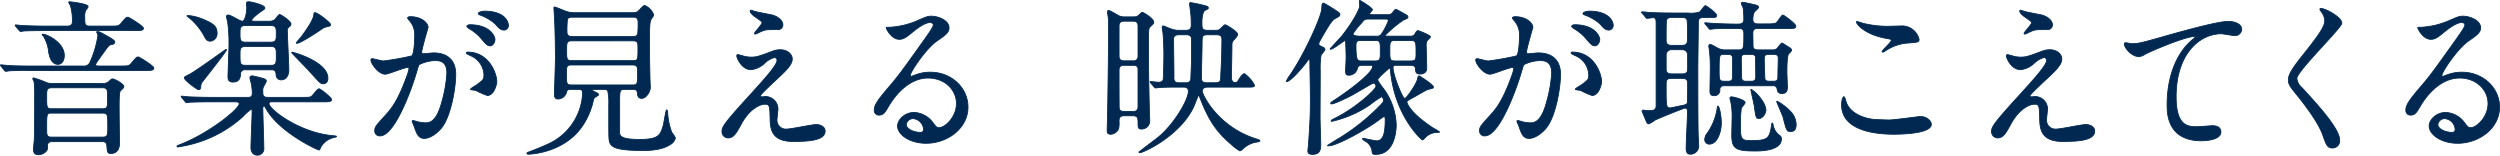
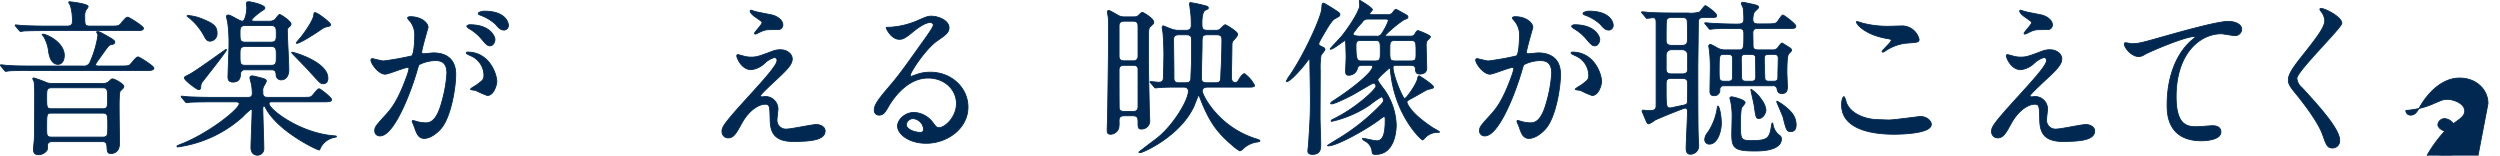
<svg xmlns="http://www.w3.org/2000/svg" width="596.2" height="37.114">
  <g data-name="グループ 575" fill="#002850" stroke="#002850" stroke-linecap="round" stroke-linejoin="round" stroke-width=".2">
    <path data-name="パス 128" d="M28.815 15.738c1.76 0 1.96 0 2.52-.681 1.12-1.319 1.28-1.479 1.639-1.479.24 0 3.72 2.16 3.72 2.639 0 .6-.8.6-2.12.6H7.298c-3.519 0-4.678.04-5.039.08-.16 0-.759.12-.879.12s-.24-.12-.36-.28l-.76-.92c-.08-.12-.16-.2-.16-.24a.106.106 0 0 1 .12-.12c.28 0 1.52.16 1.8.16 1.96.121 3.6.121 5.48.121h12.278a1.538 1.538 0 0 0 1.76-1.081 24.56 24.56 0 0 0 1.8-6.118 1.322 1.322 0 0 0-.121-.6.351.351 0 0 1-.16-.24c0-.04 0-.16.12-.16.48 0 .64.08 2.2.96 1 .559 2 1.119 2 1.479 0 .48-.4.6-.96.68-.481.12-.68.44-2.76 3.36a9.536 9.536 0 0 0-.88 1.36c0 .36.44.36.8.36Zm-2.479-9.519c1.759 0 1.96 0 2.519-.64 1.12-1.36 1.28-1.48 1.64-1.48.24 0 3.719 2.12 3.719 2.64 0 .56-.8.56-2.12.56H10.818c-3.52 0-4.679.08-5.079.08a6.062 6.062 0 0 1-.84.12c-.12 0-.2-.12-.359-.28l-.761-.92c-.159-.16-.159-.2-.159-.24a.106.106 0 0 1 .119-.12c.28 0 1.52.16 1.76.16 1.96.08 3.639.12 5.519.12h5.079c.8 0 1.16-.36 1.16-1a12.518 12.518 0 0 0-.48-3.919 6.459 6.459 0 0 1-.4-.72c0-.12.12-.16.239-.16.16 0 4.4.48 4.4 1.12 0 .16-.12.36-.559.92a3.238 3.238 0 0 0-.241 1.559c0 1.88 0 2.2 1.241 2.2Zm-1.92 13.678a2.107 2.107 0 0 0 1.48-.4c.64-.6.68-.68.959-.68.481 0 2.68 1.2 2.68 1.8 0 .281-.279.56-.84 1.08-.279.28-.279 3-.279 3.72 0 1.4.079 7.558.079 8.8 0 2.4-1.839 2.4-2.039 2.4-.84 0-.88-.4-.96-1.76-.08-1-.52-1.08-1.24-1.08H12.498c-.36 0-1.159 0-1.159.96 0 .88-.041.96-.241 1.24a2.524 2.524 0 0 1-1.92.92c-1.2 0-1.2-.88-1.2-1.28s.2-2.16.2-2.52c.08-1.639.08-7.078.08-9.638a35.826 35.826 0 0 0-.12-3.919c0-.12-.319-.64-.319-.76 0-.08.04-.2.239-.2a28.724 28.724 0 0 1 3.16 1.16 4.1 4.1 0 0 0 1.28.16Zm-14.2-11.759c.84 0 5.12 1.92 5.12 5.08 0 1.28-.6 2.12-1.52 2.12-1.4 0-1.96-1.48-2.2-2.84a9.47 9.47 0 0 0-1.2-3.8c-.321-.359-.361-.4-.361-.439.003 0 .003-.121.163-.121Zm2.16 12.8c-1.24 0-1.24.44-1.24 2.2 0 2.519 0 2.8 1.24 2.8h12.038c1.24 0 1.24-.44 1.24-2.36 0-2.239 0-2.64-1.24-2.64Zm0 6.039c-1.24 0-1.24.04-1.24 3.56 0 1.8 0 2.16 1.24 2.16h12.038c1.28 0 1.28-.4 1.28-2.6 0-2.8 0-3.12-1.32-3.12Z" />
    <path data-name="パス 129" d="M50.407 24.292c-3.52 0-4.68.08-5.079.08a6.071 6.071 0 0 1-.84.12c-.16 0-.2-.12-.36-.28l-.76-.92a.608.608 0 0 1-.16-.24.106.106 0 0 1 .12-.12c.28 0 1.519.16 1.76.16 1.96.08 3.6.12 5.479.12h8.559c.759 0 1.039-.2 1.039-1.08a14.551 14.551 0 0 0-.2-2c-.04-.239-.36-1.319-.36-1.559 0-.2.04-.48.56-.48.32 0 2.4.56 2.679.64.321.12.68.28.68.64a7.192 7.192 0 0 1-.479.96 2.1 2.1 0 0 0-.361 1.479c0 .96.04 1.4 1.2 1.4h8.239c1.719 0 1.92 0 2.28-.36.279-.24 1.319-1.68 1.68-1.68s3 2.12 3 2.56c0 .56-.84.56-2.159.56h-12.08c-.36 0-.679 0-.679.44 0 1.319 7.238 6.959 15.357 7.639.08 0 .72.04.72.159s-.04.121-.481.241a4.743 4.743 0 0 0-3.319 2.439c-.2.48-.2.56-.359.56-.4 0-9.519-4.239-12.639-9.838-.239-.48-.319-.64-.48-.64-.28 0-.28.48-.28.56 0 1.519.24 8.078.24 9.438a1.546 1.546 0 0 1-1.559 1.72c-.441 0-1.52-.24-1.52-1.8 0-1.4.28-7.518.28-8.758 0-.12 0-.4-.28-.4a14.859 14.859 0 0 0-1.92 1.76 29.077 29.077 0 0 1-13.717 6.919c-1.08.2-1.72.32-1.8.32-.12 0-.2-.04-.2-.16s.08-.16.68-.4c6.839-2.6 14.158-8.478 14.158-9.758 0-.44-.64-.44-.92-.44Zm-2.52-3.559c-.04.239-.04.639-.56.639-.32 0-3.36-2.2-3.36-2.8 0-.24.121-.28 1.281-.88 1.479-.76 8.6-5.919 8.638-5.919a.128.128 0 0 1 .12.12c0 .36-4.879 6.519-5.759 7.639a1.877 1.877 0 0 0-.36 1.205Zm2.24-10.918c-.76 0-1.04-.48-1.36-1.081a14.48 14.48 0 0 0-3.84-4.639 2.283 2.283 0 0 1-.319-.279c0-.081.079-.121.2-.121a11.129 11.129 0 0 1 3.36.8c2.88 1.16 3.6 1.84 3.6 3.44a1.781 1.781 0 0 1-1.641 1.884Zm14.038-4.76a2.048 2.048 0 0 0 1.4-.4c.16-.16.88-1.2 1.12-1.2.32 0 2.719 1.6 2.719 2.28a.9.9 0 0 1-.319.56c-.521.48-.56.52-.56.92 0 1.359.359 7.918.359 9.438 0 1.44-.719 2.4-1.839 2.4a1.2 1.2 0 0 1-1.2-1.28c-.08-1.04-.52-1.12-1.12-1.12h-6.2a.981.981 0 0 0-1.159.92c-.04.76-.12 2-1.84 2-1.16 0-1.16-.88-1.16-1.28 0-1.08.24-6.4.24-7.6a37.538 37.538 0 0 0-.32-5.439 12.8 12.8 0 0 1-.28-1.32c0-.28.2-.36.48-.36.52 0 2.72 1.48 3.279 1.48.72 0 1.08-2.2 1.08-3.2 0-.16-.08-.84-.08-1 0-.36.2-.44.6-.44s3.8.72 3.8 1.48c0 .24-.12.319-1.04.92-.281.2-2.08 1.559-2.08 1.959 0 .28.24.28.76.28Zm.4 5c1.32 0 1.32-.64 1.32-1.92 0-1.439 0-2.039-1.32-2.039h-6c-1.319 0-1.319.6-1.319 1.84 0 1.6 0 2.119 1.319 2.119Zm.04 5.519c1.28 0 1.28-.48 1.28-2.319 0-1.6 0-2.16-1.28-2.16h-6.039c-1.319 0-1.319.6-1.319 1.92 0 2.159 0 2.559 1.319 2.559Zm12.478 4.4c-.64 0-.76-.16-3.28-2.96-.639-.72-4.239-4.359-4.239-4.439 0-.12.08-.12.12-.12.4 0 8.519 2.32 8.519 6.2-.001 1.001-.601 1.322-1.121 1.322Zm-6.279-9.639c-.12 0-.16-.079-.16-.12s1-1.2 1.2-1.439c1-1.32 2.8-3.88 2.959-5.08.08-.56.08-.68.321-.68.639 0 3.718 2.4 3.718 2.84 0 .32-.2.36-.839.52a3.045 3.045 0 0 0-1.4.64c-1.201.843-5.04 3.322-5.8 3.322Z" />
    <path data-name="パス 130" d="M88.452 14.298a.352.352 0 0 1 .36-.32c.12 0 2.2.559 2.64.559a66.9 66.9 0 0 0 6.719-1.2c.679-.48.719-4.519.719-4.72a5.062 5.062 0 0 0-1-3.4c-.6-.72-.679-.8-.679-.92 0-.28.48-.32.639-.32 2.68 0 4.24 1.52 4.24 2.56 0 .04-1.52 5.159-1.52 5.919 0 .24.16.36.441.36.2 0 2.039-.2 2.359-.2 3 0 5.319 1.44 5.319 5.119 0 3.16-1.12 10.038-3.439 12.838-1.12 1.32-2.72 2.439-4.079 2.439-1.481 0-1.88-1.4-2.361-2.759-.08-.28-.519-1.2-.519-1.32a.189.189 0 0 1 .2-.2 7.342 7.342 0 0 1 1 .28 9.956 9.956 0 0 0 2.039.28c1.16 0 2.64-.56 3.8-4.879a31.853 31.853 0 0 0 1.239-6.959c0-2.8-1.6-3-2.76-3a8.7 8.7 0 0 0-3.839.959c-.16.2-.2.361-.6 1.72-1.6 5.439-5.48 15.278-8.719 15.278a1.176 1.176 0 0 1-1.28-1.28c0-.84.28-1.16 2.68-3.8 1.08-1.2 2.759-3.039 4.918-9.038a10.678 10.678 0 0 0 .561-1.88c0-.12-.04-.32-.28-.32-.88 0-4.6 1.6-5.4 1.6-1.563-.002-3.398-2.517-3.398-3.396Zm27.756 8.478a19.967 19.967 0 0 1-2.72-1.2c-.28-.08-1.279-.12-1.279-.279 0-.241 1.319-.92 1.559-1.121 1.48-1.119 1.64-1.239 1.64-2.319a5.142 5.142 0 0 0-3.239-4.6c-.321-.16-.96-.44-.96-.6 0-.24.16-.24.279-.24 5.119 0 6.959 5.039 7 7.079-.006.481-.606 3.28-2.285 3.28Zm1.84-13.4c0 .679-.481 1.559-1.161 1.559-.559 0-.879-.24-2.119-1.72a10.813 10.813 0 0 0-2.84-2.359c-.2-.12-.6-.44-.6-.6 0-.12.319-.36.68-.36 5.115.003 6.035 3.003 6.035 3.483Zm3.2-3.36a1.1 1.1 0 0 1-1 1.16c-.88 0-1.319-.52-2.119-1.44a11.048 11.048 0 0 0-3.56-2.12c-.4-.12-.52-.279-.52-.4 0-.319.96-.56 1.44-.56 4.953.003 5.753 2.603 5.753 3.363Z" />
-     <path data-name="パス 131" d="M136.015 21.337c-.24 0-.759 0-.879.519a2.159 2.159 0 0 1-2.081 1.76c-.559 0-.839-.36-.839-1.04 0-.72.24-7.479.24-8.8 0-2.08-.08-6.639-.2-8.959 0-.44-.16-2.6-.16-2.839 0-.12 0-.32.12-.32.32 0 2.36.92 2.8 1.039a5.173 5.173 0 0 0 1.92.32h13.838a2.52 2.52 0 0 0 1.28-.239c.28-.161 1.32-1.48 1.679-1.48a3.849 3.849 0 0 1 2.16 2.239.752.752 0 0 1-.16.4c-.08.12-.44.68-.52.8-.32.56-.32 3.479-.32 4.52 0 2.839 0 4.039.121 9.558 0 .28.08 1.719.08 2.04 0 .959-.96 2.6-2.04 2.6-.92 0-1-.64-1.081-1.44-.08-.679-.639-.679-.959-.679h-2.16c-1.08 0-1.08.4-1.08 3.239v6.839c0 .88 0 1.84 4.76 1.84 4.519 0 4.959-1 5.639-3.36.16-.56.6-3.679.8-3.679.08 0 .2.12.24.4a16.319 16.319 0 0 0 .96 4.88c.119.2.88 1.16.88 1.439a2.341 2.341 0 0 1-1.121 1.48c-1.679 1.2-4.319 1.48-6.519 1.48-7.758 0-8.118-1.12-8.2-3.239-.04-.72-.04-1.44-.04-7.719a13.486 13.486 0 0 0-.241-3.28.914.914 0 0 0-.8-.319h-2.12c-.679 0-.759 0-.759.119 0 .16.439.36.6.44.72.36.88.44.88.64s-.04.2-.559.52a1.147 1.147 0 0 0-.681.96 17.592 17.592 0 0 1-2.52 5.919c-4.319 6.479-12.357 6.839-12.917 6.839-.16 0-.4-.04-.4-.2 0-.12.16-.24.32-.28 1.16-.44 2.959-1.12 4.679-1.92a13.958 13.958 0 0 0 8.278-12.118c0-.8-.279-.919-.959-.919Zm.32-5.84c-1.239 0-1.239.36-1.239 2.16 0 2.28 0 2.6 1.2 2.6h14.636c1.081 0 1.121-.2 1.121-2.84 0-1.36 0-1.92-1.161-1.92Zm.08-5.759c-1.279 0-1.279.36-1.279 2.4 0 1.88 0 2.32 1.2 2.32h14.637c1.161 0 1.161-.281 1.161-2.8 0-1.44 0-1.92-1.2-1.92Zm.08-5.639c-.359 0-.92 0-1.159.48a23.478 23.478 0 0 0-.12 3.04c0 1.079.8 1.079 1.319 1.079h14.437a1.1 1.1 0 0 0 1.081-.48 20.317 20.317 0 0 0 .12-2.759c0-.56 0-1.36-1.04-1.36Z" />
    <path data-name="パス 132" d="M184.418 12.138a5.105 5.105 0 0 1 1.68-.28c1.6 0 2.84 1 2.84 2.2 0 1.439-1.52 2.839-4.639 5.719-.44.44-2.96 2.759-2.96 3.079 0 .16.2.24.4.24.079 0 .759-.08.879-.08a3.017 3.017 0 0 1 2.919 2.92c0 .4-.24 2.2-.24 2.6a2.105 2.105 0 0 0 2.32 2.24c1.12 0 6.04-1.08 7.039-1.08 1.08 0 2.12.6 2.12 1.52 0 2.159-3.32 2.519-7.639 2.519-4.76 0-5.439-2.519-5.479-5.279-.081-3.239-.081-3.6-1.28-3.6-.8 0-3.439.72-5.639 4.8-1.12 2.04-1.76 3.239-3.12 3.239a1.471 1.471 0 0 1-1.439-1.439c0-1.08 0-1.52 6.559-8.679 3.439-3.8 6.558-7.2 6.558-8.358a.612.612 0 0 0-.68-.68 5.5 5.5 0 0 0-2.239 1.319 5.609 5.609 0 0 1-3.239 1.56c-2.32 0-3.439-2.879-3.439-3.279a.283.283 0 0 1 .279-.32c.12 0 1.04.28 1.12.28a6.45 6.45 0 0 0 1.96.32c1.359-.001 1.759-.121 5.359-1.481Zm-4.159-9.358c.6.16 3.4.679 3.92.8 1.319.36 2.52 1.28 2.52 2.36a1.121 1.121 0 0 1-1.121 1.12c-2.8 0-2.879 0-3.838.36-.281.08-1.4.719-1.641.719a.182.182 0 0 1-.159-.2c0-.28 1.8-2.08 1.8-2.56 0-.24-.641-.64-1.481-1.24-1.239-.839-1.359-1.319-1.359-1.52a.183.183 0 0 1 .16-.2c.116.001.996.32 1.195.361Z" />
    <path data-name="パス 133" d="M228.087 24.692c0-3.28-2.759-6.079-6.758-6.079-5.28 0-8.679 5.479-9.4 6.719-.8 1.36-1.2 2.119-2.279 2.119a1.1 1.1 0 0 1-1.16-1.119c0-1 .32-1.88 3.159-5.2 2.6-3.039 3-3.559 9.039-12.038 1.319-1.879 1.88-2.719 1.88-3.159 0-.28-.28-.56-.76-.56-1.48 0-3.84 2-4.519 2.56-1.6 1.32-2.161 1.44-2.84 1.44-1.88 0-3.119-2.56-3.119-2.76 0-.12.12-.12.96-.12a19.381 19.381 0 0 0 6.2-1.44c2.48-1.08 2.76-1.2 3.639-1.2 1.6 0 4.2 1 4.2 2.76 0 1.16-.92 1.8-2.839 3.119-2.88 2.04-6.4 7.519-6.4 8.2 0 .12.121.28.241.28.24-.08.759-.28 1-.36a9.666 9.666 0 0 1 3.519-.64c5.119 0 9 3.8 9 8.319 0 5.079-4.919 8.638-10 8.638-3.96 0-6.8-2.12-6.8-4.119 0-1.44 1.68-3.239 3.959-3.239a5.9 5.9 0 0 1 4.56 2.559c.559.72.8 1.08 1.359 1.08 1.36.003 4.159-2.437 4.159-5.76Zm-10.278 3.6a1.635 1.635 0 0 0-1.68 1.4c0 1.04 1.72 1.88 3.44 1.88a.662.662 0 0 0 .68-.72 2.72 2.72 0 0 0-2.44-2.56Z" />
    <path data-name="パス 134" d="M270.275 4.019c.639 0 .879 0 1.28-.4.639-.6.72-.679.88-.679.2 0 2.718 1.479 2.718 2.359 0 .28-.079.36-.719.96-.56.48-.56.48-.56 6 0 4.279.2 12.238.24 14.478 0 .279.08 1.6.08 1.919a1.95 1.95 0 0 1-1.919 2.12c-.88 0-.88-.32-.88-1.68 0-.84-.08-1.48-1.16-1.48h-2.2c-1.16 0-1.16.76-1.16 1.36a6.211 6.211 0 0 1-.08 1.6 2.131 2.131 0 0 1-1.84 1.439c-.92 0-.92-.4-.92-1.159 0-.4.08-2.32.08-2.76.04-.8.241-16.6.241-17.957 0-4.639 0-5.159-.04-5.719 0-.24-.2-1.28-.2-1.519 0-.2.04-.4.241-.4.24 0 .44.08 2.439 1.239a3.118 3.118 0 0 0 1.56.28Zm-.081 10.479a1.019 1.019 0 0 0 1.2-1.08v-7.2c0-1.16-.8-1.16-1.2-1.16h-2.079c-.36 0-1.24 0-1.24 1.12v7.159c0 1.16.8 1.16 1.24 1.16Zm.041 12.077c.44 0 1.16-.08 1.16-1.159v-9.079c-.12-.52-.4-.76-1.16-.76h-2.16c-.48 0-1.2.04-1.2 1.16 0 1.16 0 8.839.04 9.039.04.56.441.8 1.16.8Zm19.321-19.356c.8 0 .959 0 1.239-.16.24-.12 1.12-1.16 1.4-1.16.16 0 2.96 1.6 2.96 2.279 0 .4-.48.88-.84 1.28-.52.52-.52.68-.52 1.96 0 1.08-.12 6.679-.12 7.159 0 .4.2 1.079.8 1.079.4 0 .559 0 .92-.6.32-.56.92-1.48 1.4-1.48a7.785 7.785 0 0 1 2.4 2.8c0 .4-.8.4-1.2.4h-9.959c-.679 0-1.319.2-1.319.96 0 .879 3.8 8.6 12.918 11.4.28.081.84.28.84.44 0 .2-.44.24-.56.28a5.959 5.959 0 0 0-3.6 1.76c-.16.12-.441.36-.641.36a9.805 9.805 0 0 1-1.8-1.32c-3.718-3.164-5.562-5.764-7.718-11.364-.08-.2-.24-.6-.32-.6s-.92 2.24-1.08 2.6c-3.2 7.079-12.118 11.118-12.878 11.118-.08 0-.279 0-.279-.12 0-.08 3.839-2.96 4.2-3.24 3.8-2.879 7.6-9.038 7.6-11.317 0-.96-.88-.96-1.2-.96h-1.28c-1.24 0-3.08 0-4.519.12-.12 0-.68.079-.84.079-.12 0-.2-.079-.32-.239l-.8-.92c-.16-.2-.16-.2-.16-.28s.08-.08.12-.08c.28 0 1.6.16 1.88.16.48 0 1-.08 1.12-.68.08-.44.16-5.24.16-6.039 0-1.04-.08-3.4-.2-4.879 0-.2-.2-1.16-.2-1.36 0-.16 0-.48.241-.48.16 0 1.559.64 1.88.72a5.163 5.163 0 0 0 2.2.32h1.439c.441 0 1.16-.08 1.16-1.16 0-.76 0-1.68-.08-2.52-.04-.52-.32-2.479-.32-2.639s.08-.28.24-.28a34.132 34.132 0 0 1 3.68.8c.2.04.56.16.56.48 0 .2-.081.24-.68.52-.76.319-.84 2.159-.84 3 0 1.2 0 1.8 1.24 1.8Zm-6.839 12.518c.439 0 1.279 0 1.279-1.12 0-.52.16-3.759.16-4.4V9.379c0-1.08-.839-1.08-1.28-1.08h-1.679c-.48 0-1.32 0-1.32 1.08 0 1.479.12 7.878.08 9.2 0 1.119.68 1.16 1.28 1.16Zm5.318-11.438c-1.359 0-1.359.279-1.359 2.279 0 1.12-.16 6.759-.16 8.039 0 1.12.8 1.12 1.4 1.12h1.84c1.12 0 1.36-.28 1.36-1.4 0-.48.2-3.959.2-4.719.039-1.36.079-2.88.079-4.2 0-1.119-.76-1.119-1.4-1.119Z" />
    <path data-name="パス 135" d="M315.335 11.178c.281.12.64.28.64.6 0 .28-.8 1.16-.92 1.36a18.272 18.272 0 0 0-.2 3.679c0 1.8-.04 9.678-.04 11.278 0 .96.159 5.319.159 6.2 0 1.08 0 2.52-1.959 2.52-.96 0-1.12-.4-1.12-.8 0-.28.16-1.44.16-1.68.4-6 .44-7.359.44-11.078 0-1.36-.119-7.279-.119-8.478 0-.36 0-.6-.2-.6-.12 0-.2.121-.92 1.081-1.04 1.319-3.559 4.2-4.4 4.2-.08 0-.08-.04-.08-.08a5.745 5.745 0 0 1 .76-1.32c3.359-4.8 7.6-14.038 7.678-16.037.04-.92.08-1.28.441-1.28.159 0 1.919 1.12 2.2 1.28 1.52 1 1.68 1.079 1.68 1.439s-.16.44-1.2 1c-.72.4-1.679 2.04-2.32 3.12-1.4 2.4-1.559 2.68-1.479 3 .08.276.237.316.799.596Zm9.639 4.4c-.44 0-1.04 0-1.24.64a2.092 2.092 0 0 1-2.079 1.72c-.521 0-.76-.16-.76-1 0-.48.119-2.679.119-3.119 0-1.08-.08-3.6-.119-3.92a.187.187 0 0 0-.2-.2c-.2 0-2.76 2.04-3.319 2.04-.081 0-.161 0-.161-.08s2.36-2.56 2.76-3.04c2.8-3.519 4.279-6.518 4.279-7.2 0-.2-.08-.96-.08-1.12 0-.08 0-.2.12-.2s3 1.76 3 2.2c0 .2-.64.759-.64.919 0 .28.359.28.68.28h3.519a1.332 1.332 0 0 0 1.359-.639c.321-.44.521-.641.72-.641.08 0 2.08 1.121 2.481 1.36a.644.644 0 0 1 .359.48c0 .28-.12.32-1.08.72a29.333 29.333 0 0 0-4.359 3.64c0 .2.24.2.4.2h5.6c.56 0 .8-.04 1.12-.559.28-.52.48-.76.719-.76.121 0 2.96 1.08 2.96 1.48 0 .2-.719.839-.839 1a2.936 2.936 0 0 0-.161 1.4c0 .8.121 4.359.121 5.079 0 1.04-.8 1.4-1.6 1.4-1.04 0-1.04-.6-1.08-1.08-.04-.8-.4-1-1.2-1h-3.36c-.439 0-.8 0-.8.52 0 1.88 2.321 7.4 2.76 7.4s2.76-3.36 3.039-4.559c.16-.68.2-.84.441-.84.08 0 3.4 2.12 3.4 2.64 0 .279-.12.319-1.359.6-.321.079-2.92 1.639-3.48 1.919-1.36.72-1.48.8-1.48 1.12 0 .2.68 2.519 6.319 6.2a9.074 9.074 0 0 1 1.44.88c0 .12-.121.12-.24.12a4.11 4.11 0 0 0-2.88.959c-.16.121-.759.84-.919.84-.281 0-6.759-5.879-7.679-16.757 0-.16-.04-.36-.24-.36-.04 0-2.759 2.28-2.759 2.76 0 .44 1.359 2.079 1.6 2.439a15.356 15.356 0 0 1 2.8 8.319c0 .68-.08 7.039-4.879 7.039-.8 0-.84-.12-.92-.96a3.17 3.17 0 0 0-1.6-2.2c-.48-.241-.64-.48-.64-.6a.086.086 0 0 1 .08-.08c.239 0 2.759.6 3.32.6 1.719 0 2-2.319 2-5.039 0-.2 0-.76-.28-.76a11.393 11.393 0 0 0-1.32.92c-3.159 2.32-9.958 6.079-11.878 6.079-.12 0-.279 0-.279-.08 0-.04 1.319-.84 2.079-1.32a49.256 49.256 0 0 0 10.478-8.238c.64-.64.8-.88.8-1.2 0-.28-.2-.84-.519-.84a25.686 25.686 0 0 0-2.8 1.96 26.614 26.614 0 0 1-9 3.879c-.04 0-.159 0-.159-.12 0-.16.079-.2.8-.56 5.12-2.519 9.878-6.958 9.878-7.679a.747.747 0 0 0-.639-.759c-.16 0-4.119 2.359-4.919 2.8-.681.36-4.2 2.16-5.04 2.16-.079 0-.2 0-.2-.12 0-.2.28-.4.6-.6 4.56-2.92 9.4-6.839 9.4-8.159 0-.32-.2-.32-.48-.32Zm1.48-11.038c-.96 0-1.12.12-1.76.96a17.744 17.744 0 0 0-2.04 2.56c0 .48 1.08.559 1.64.559h3.919a1.234 1.234 0 0 0 1.32-.639 14.358 14.358 0 0 0 1.56-3.04c0-.4-.4-.4-.8-.4Zm1.439 10c1.28 0 1.28-.44 1.28-2.279 0-2.32 0-2.6-1.24-2.6h-3.319c-.8 0-1.239.08-1.239 1.16 0 3.719.359 3.719 1.4 3.719Zm8.439 0c1.36 0 1.36-.36 1.36-1.879 0-2.72 0-3-1.36-3h-3.519c-1.36 0-1.36.32-1.36 2.32 0 2.28 0 2.559 1.36 2.559Z" />
    <path data-name="パス 136" d="M351.921 14.298a.352.352 0 0 1 .36-.32c.12 0 2.2.559 2.64.559a66.947 66.947 0 0 0 6.719-1.2c.679-.48.719-4.519.719-4.72a5.062 5.062 0 0 0-1-3.4c-.6-.72-.679-.8-.679-.92 0-.28.479-.32.639-.32 2.68 0 4.24 1.52 4.24 2.56 0 .04-1.52 5.159-1.52 5.919 0 .24.16.36.439.36.2 0 2.04-.2 2.361-.2 3 0 5.318 1.44 5.318 5.119 0 3.16-1.119 10.038-3.438 12.838-1.12 1.32-2.72 2.439-4.08 2.439-1.48 0-1.88-1.4-2.36-2.759-.08-.28-.519-1.2-.519-1.32a.189.189 0 0 1 .2-.2 7.3 7.3 0 0 1 1 .28 9.955 9.955 0 0 0 2.04.28c1.159 0 2.64-.56 3.8-4.879a31.791 31.791 0 0 0 1.24-6.959c0-2.8-1.6-3-2.76-3a8.7 8.7 0 0 0-3.839.959c-.16.2-.2.361-.6 1.72-1.6 5.439-5.479 15.278-8.718 15.278a1.176 1.176 0 0 1-1.28-1.28c0-.84.28-1.16 2.679-3.8 1.081-1.2 2.76-3.039 4.919-9.038a10.683 10.683 0 0 0 .561-1.88c0-.12-.04-.32-.28-.32-.88 0-4.6 1.6-5.4 1.6-1.561-.002-3.401-2.517-3.401-3.396Zm27.756 8.478a19.912 19.912 0 0 1-2.72-1.2c-.28-.08-1.28-.12-1.28-.279 0-.241 1.32-.92 1.56-1.121 1.48-1.119 1.64-1.239 1.64-2.319a5.141 5.141 0 0 0-3.24-4.6c-.32-.16-.959-.44-.959-.6 0-.24.159-.24.279-.24 5.119 0 6.959 5.039 7 7.079-.001.481-.601 3.28-2.28 3.28Zm1.839-13.4c0 .679-.48 1.559-1.16 1.559-.559 0-.88-.24-2.12-1.72a10.824 10.824 0 0 0-2.839-2.359c-.2-.12-.6-.44-.6-.6 0-.12.32-.36.68-.36 5.12.003 6.039 3.003 6.039 3.483Zm3.2-3.36a1.1 1.1 0 0 1-1 1.16c-.88 0-1.321-.52-2.12-1.44a11.031 11.031 0 0 0-3.559-2.12c-.4-.12-.52-.279-.52-.4 0-.319.959-.56 1.44-.56 4.959.003 5.759 2.603 5.759 3.363Z" />
    <path data-name="パス 137" d="M402.545 3.099a6.809 6.809 0 0 0 2.76-.239c.279-.161 1.119-1.52 1.4-1.52.161 0 2.68 1.719 2.68 2.359 0 .48-.559.48-1.08.48h-2.039c-1 0-1.24.4-1.24 1.12 0 1.76-.12 9.4-.12 10.958 0 3.2 0 13.2.08 15.678 0 .44.12 2.279.12 2.639a1.978 1.978 0 0 1-2.04 2.2c-.96 0-.96-1.08-.96-1.36 0-1.36.32-7.4.32-8.638 0-.44 0-1-.6-1-.241 0-6.04 2.319-7.16 2.879a6.962 6.962 0 0 1-1.439.88c-.32 0-.481-.28-.6-.56-.08-.16-1.04-2.44-1.04-2.48a.255.255 0 0 1 .24-.239c.16 0 1 .12 1.16.12 1.16 0 1.96 0 1.96-1.16V5.579c0-.72 0-1.36-.72-1.36-.2 0-1.32.16-1.441.16-.159 0-.239-.12-.359-.28l-.76-.92c-.16-.16-.2-.2-.2-.239 0-.08.08-.12.16-.12.28 0 1.52.12 1.76.16 1.84.079 3.639.119 5.479.119Zm-3.76 1.08c-.679 0-1.4 0-1.4 1.16-.04 1.24-.04 3.16-.04 4.4 0 1.08 1 1.08 1.439 1.08h2.241c1.4 0 1.4-.6 1.4-1.84 0-.76 0-3.719-.08-4.119-.12-.68-.84-.68-1.319-.68Zm-.159 7.679a1.223 1.223 0 0 0-1.28 1.2v3.479c0 1.08.88 1.08 1.359 1.08h2.4c.479 0 1.359 0 1.359-1.08v-3.359a1.246 1.246 0 0 0-1.359-1.32Zm.039 6.839c-1.319 0-1.319.52-1.319 1.6 0 5.2 0 5.439 1 5.439.12 0 2.239-.48 2.52-.52 1.04-.2 1.319-.28 1.519-.64.08-.2.08-3.839.08-4.359 0-.92 0-1.52-1.359-1.52Zm20.841-11.918c-.719 0-1.479 0-1.479 1.04 0 .44.04 2.519.04 3s0 1.08 1.279 1.08h3.319a1.626 1.626 0 0 0 1.161-.36c.16-.16.88-1.279 1.16-1.279.08 0 1.319.8 2 1.239a.756.756 0 0 1 .28.48c0 .2-.44.6-.68.84-.44.44-.44 3.479-.44 4.479 0 .48.12 2.92.12 3.44 0 1.079-.359 1.559-1.319 1.559-1 0-1.08-.68-1.16-1.16a.857.857 0 0 0-1-.679h-11.681a.856.856 0 0 0-.96.84 1.307 1.307 0 0 1-1.4 1.519c-.959 0-.959-.72-.959-1.12 0-.8.08-4.719.08-5.639a35.718 35.718 0 0 0-.2-3.919c0-.16-.16-.96-.16-1.16a.329.329 0 0 1 .361-.36c.239 0 .4.08 1.6.76a3.843 3.843 0 0 0 2.159.52h2.92c1.32 0 1.32-.28 1.32-3.839 0-1.28-.52-1.28-1.959-1.28-1.6 0-3.44 0-4.92.08-.119 0-1.079.12-1.159.12-.161 0-.241-.08-.361-.28l-.76-.92c-.16-.16-.16-.2-.16-.24a.128.128 0 0 1 .12-.12c.2 0 1.241.12 1.44.12 1.8.12 4.279.2 6.039.2 1 0 1.72 0 1.72-1.2a25.273 25.273 0 0 0-.16-2.639c-.04-.161-.44-.92-.44-1.08 0-.2.16-.28.4-.28.16 0 2.36.48 2.639.56.561.12 1.08.24 1.08.68 0 .16-.479.56-.84.919-.439.36-.519 1.48-.519 2 0 1 .88 1 1.4 1h1.6c1.88 0 2.24-.04 2.639-.32.281-.16 1.161-1.8 1.52-1.8.2 0 3.08 2.08 3.08 2.64s-.4.56-1.479.56Zm-11.878 27.595a1.067 1.067 0 0 1-1.08-1.119 2.608 2.608 0 0 1 .68-1.6 14.009 14.009 0 0 0 2.32-6.079c0-.08.04-.28.12-.28.4 0 .84 2.479.84 4.079-.002 1.8-.844 4.999-2.884 4.999Zm3.56-21.4c-1.16 0-1.2 0-1.2 4.119 0 2 .08 2.28 1.24 2.28h.76c.439 0 1.08 0 1.16-.68.039-.2.039-4.2.039-4.639 0-.88-.319-1.08-1.159-1.08Zm3.879 16.237c0 3.919 0 4.319 2.479 4.319 3.96 0 4.48-.44 4.92-3.639.04-.16.08-.56.2-.56s.161.32.2.56a3.948 3.948 0 0 0 1.639 2.48.958.958 0 0 1 .321.84c0 1.439-1.56 2.8-6.16 2.8-4.8 0-5.678-.52-5.678-3.92 0-.639.08-3.479.08-4.079a16.918 16.918 0 0 0-.361-3.959 3.172 3.172 0 0 1-.16-.68c0-.12.12-.28.441-.28s3.2.68 3.2 1.4a4.744 4.744 0 0 1-.72 1 1.552 1.552 0 0 0-.24.76 24.9 24.9 0 0 0-.165 2.962Zm1.32-16.237c-1.12 0-1.12.36-1.12 1.4 0 .639.08 4.079.08 4.279.12.72.68.72 1.16.72h1.039c.721 0 1.12-.08 1.16-1.04 0-.6-.04-3.72-.04-4.439 0-.52-.08-.92-1.16-.92Zm4.759 13.2c0 .84-.76 2.08-1.64 2.08-.719 0-.759-.2-1.16-3-.079-.64-.8-3.6-.8-3.84 0-.079.04-.119.08-.119a8.414 8.414 0 0 1 2.44 2.439 5.124 5.124 0 0 1 1.076 2.441Zm.76-13.2c-1.159 0-1.159.36-1.159 1.44 0 .44.119 4.2.159 4.439.12.52.76.52 1.08.52h.88c.6 0 1.12-.04 1.12-.92 0-1.28.08-3.48.08-4.6 0-.88-.68-.88-1.16-.88Zm6.439 16.717c0 1-.32 1.68-1.28 1.68s-1.04-.24-1.88-3.56c-.279-.68-1.039-2.479-1.479-3.519 0-.08.04-.16.12-.16a13.025 13.025 0 0 1 3.319 2.6 4.543 4.543 0 0 1 1.196 2.96Z" />
    <path data-name="パス 138" d="M450.466 28.615c1.2 0 7.279-.84 7.478-.84 1.56 0 2.64 1.08 2.64 1.88 0 2.16-6.8 2.359-9 2.359-3.96 0-12.4-.719-12.4-7 0-1.52.441-1.96.521-1.96.279 0 .559 1.28.639 1.48 1.12 2.8 4.839 4 7.679 4 .283.001 2.043.081 2.443.081Zm.12-22.356c.479 0 2.719-.08 3.159-.08a4.2 4.2 0 0 1 3.92 3.2c0 .719-.361.719-3.12.919a10.984 10.984 0 0 0-5.039 1.92c-.4.24-.4.2-.56.2-.04 0-.12 0-.12-.08 0-.36 2.2-2.24 2.2-2.72 0-.239-.119-.279-1.279-.48-5.2-.96-7.039-3.479-7.039-3.879 0-.12.12-.12.2-.12a12.617 12.617 0 0 1 1.319.4 23.98 23.98 0 0 0 6.359.72Z" />
    <path data-name="パス 139" d="M487.185 12.138a5.091 5.091 0 0 1 1.679-.28c1.6 0 2.839 1 2.839 2.2 0 1.439-1.519 2.839-4.639 5.719-.44.44-2.959 2.759-2.959 3.079 0 .16.2.24.4.24.08 0 .76-.08.88-.08a3.018 3.018 0 0 1 2.919 2.92c0 .4-.24 2.2-.24 2.6a2.106 2.106 0 0 0 2.32 2.24c1.12 0 6.039-1.08 7.039-1.08 1.079 0 2.119.6 2.119 1.52 0 2.159-3.319 2.519-7.639 2.519-4.758 0-5.438-2.519-5.478-5.279-.08-3.239-.08-3.6-1.28-3.6-.8 0-3.44.72-5.639 4.8-1.12 2.04-1.76 3.239-3.12 3.239a1.472 1.472 0 0 1-1.44-1.439c0-1.08 0-1.52 6.559-8.679 3.439-3.8 6.559-7.2 6.559-8.358a.612.612 0 0 0-.68-.68 5.488 5.488 0 0 0-2.239 1.319 5.609 5.609 0 0 1-3.24 1.56c-2.319 0-3.439-2.879-3.439-3.279a.283.283 0 0 1 .28-.32c.119 0 1.039.28 1.119.28a6.46 6.46 0 0 0 1.96.32c1.36-.001 1.76-.121 5.36-1.481Zm-4.16-9.358c.6.16 3.4.679 3.919.8 1.32.36 2.52 1.28 2.52 2.36a1.12 1.12 0 0 1-1.12 1.12c-2.8 0-2.879 0-3.839.36-.28.08-1.4.719-1.64.719a.182.182 0 0 1-.16-.2c0-.28 1.8-2.08 1.8-2.56 0-.24-.64-.64-1.48-1.24-1.24-.839-1.36-1.319-1.36-1.52a.183.183 0 0 1 .16-.2c.12.001 1 .32 1.2.361Z" />
    <path data-name="パス 140" d="M508.247 10.418c1.72 0 2.32-.159 7.8-1.72 3.559-1 12.678-3.6 15.357-3.6 1.4 0 3.2.56 3.2 1.92a1.589 1.589 0 0 1-1.6 1.48c-.52 0-2.8-.44-3.279-.44-5.08 0-10.758 4.679-10.758 15 0 6.719 2.519 7.159 4.879 7.159.6 0 3.479-.24 3.8-.24 1.24 0 2 .52 2 1.48 0 2.119-4.4 2.119-4.638 2.119-8.2 0-8.2-6.679-8.2-8.558 0-1.76.04-10.238 5.839-15.4a7.153 7.153 0 0 0 .959-.839c0-.081-.159-.081-.239-.081-2.28 0-10.6 3.56-11.878 4.28a2.893 2.893 0 0 1-1.4.52c-2 0-3.879-2.68-3.4-3.239.159-.201 1.359.159 1.558.159Z" />
    <path data-name="パス 141" d="M553.561 2.02c.96 0 4.919 2.039 4.919 3.519 0 1.08-10.717 11.438-10.717 13.158a3.2 3.2 0 0 0 1.2 2.2c3.559 3.879 9 9.758 9 12.517a1.7 1.7 0 0 1-1.72 1.88c-1.24 0-1.48-.76-2.32-3.119-1.239-3.52-5.6-8.839-6.639-10.119-1.239-1.52-1.559-2.119-1.559-2.959 0-1.08.519-2.28 3.239-5.679 3.96-4.959 5.439-7.039 5.439-8.519a3.8 3.8 0 0 0-1-2.319c-.12-.2-.2-.361-.12-.48.038-.08.158-.08.278-.08Z" />
-     <path data-name="パス 142" d="M593.34 24.692c0-3.28-2.76-6.079-6.759-6.079-5.279 0-8.679 5.479-9.4 6.719-.8 1.36-1.2 2.119-2.28 2.119a1.1 1.1 0 0 1-1.16-1.119c0-1 .32-1.88 3.159-5.2 2.6-3.039 3-3.559 9.039-12.038 1.32-1.879 1.879-2.719 1.879-3.159 0-.28-.279-.56-.76-.56-1.479 0-3.838 2-4.518 2.56-1.6 1.32-2.16 1.44-2.84 1.44-1.88 0-3.119-2.56-3.119-2.76 0-.12.119-.12.959-.12a19.381 19.381 0 0 0 6.2-1.44c2.48-1.08 2.76-1.2 3.64-1.2 1.6 0 4.2 1 4.2 2.76 0 1.16-.92 1.8-2.84 3.119-2.879 2.04-6.4 7.519-6.4 8.2 0 .12.12.28.24.28.239-.08.76-.28 1-.36a9.675 9.675 0 0 1 3.52-.64c5.119 0 9 3.8 9 8.319 0 5.079-4.92 8.638-10 8.638-3.959 0-6.8-2.12-6.8-4.119 0-1.44 1.679-3.239 3.96-3.239a5.9 5.9 0 0 1 4.558 2.559c.561.72.8 1.08 1.361 1.08 1.361.003 4.161-2.437 4.161-5.76Zm-10.279 3.6a1.634 1.634 0 0 0-1.679 1.4c0 1.04 1.719 1.88 3.439 1.88a.662.662 0 0 0 .68-.72 2.721 2.721 0 0 0-2.44-2.56Z" />
+     <path data-name="パス 142" d="M593.34 24.692c0-3.28-2.76-6.079-6.759-6.079-5.279 0-8.679 5.479-9.4 6.719-.8 1.36-1.2 2.119-2.28 2.119a1.1 1.1 0 0 1-1.16-1.119a19.381 19.381 0 0 0 6.2-1.44c2.48-1.08 2.76-1.2 3.64-1.2 1.6 0 4.2 1 4.2 2.76 0 1.16-.92 1.8-2.84 3.119-2.879 2.04-6.4 7.519-6.4 8.2 0 .12.12.28.24.28.239-.08.76-.28 1-.36a9.675 9.675 0 0 1 3.52-.64c5.119 0 9 3.8 9 8.319 0 5.079-4.92 8.638-10 8.638-3.959 0-6.8-2.12-6.8-4.119 0-1.44 1.679-3.239 3.96-3.239a5.9 5.9 0 0 1 4.558 2.559c.561.72.8 1.08 1.361 1.08 1.361.003 4.161-2.437 4.161-5.76Zm-10.279 3.6a1.634 1.634 0 0 0-1.679 1.4c0 1.04 1.719 1.88 3.439 1.88a.662.662 0 0 0 .68-.72 2.721 2.721 0 0 0-2.44-2.56Z" />
  </g>
</svg>